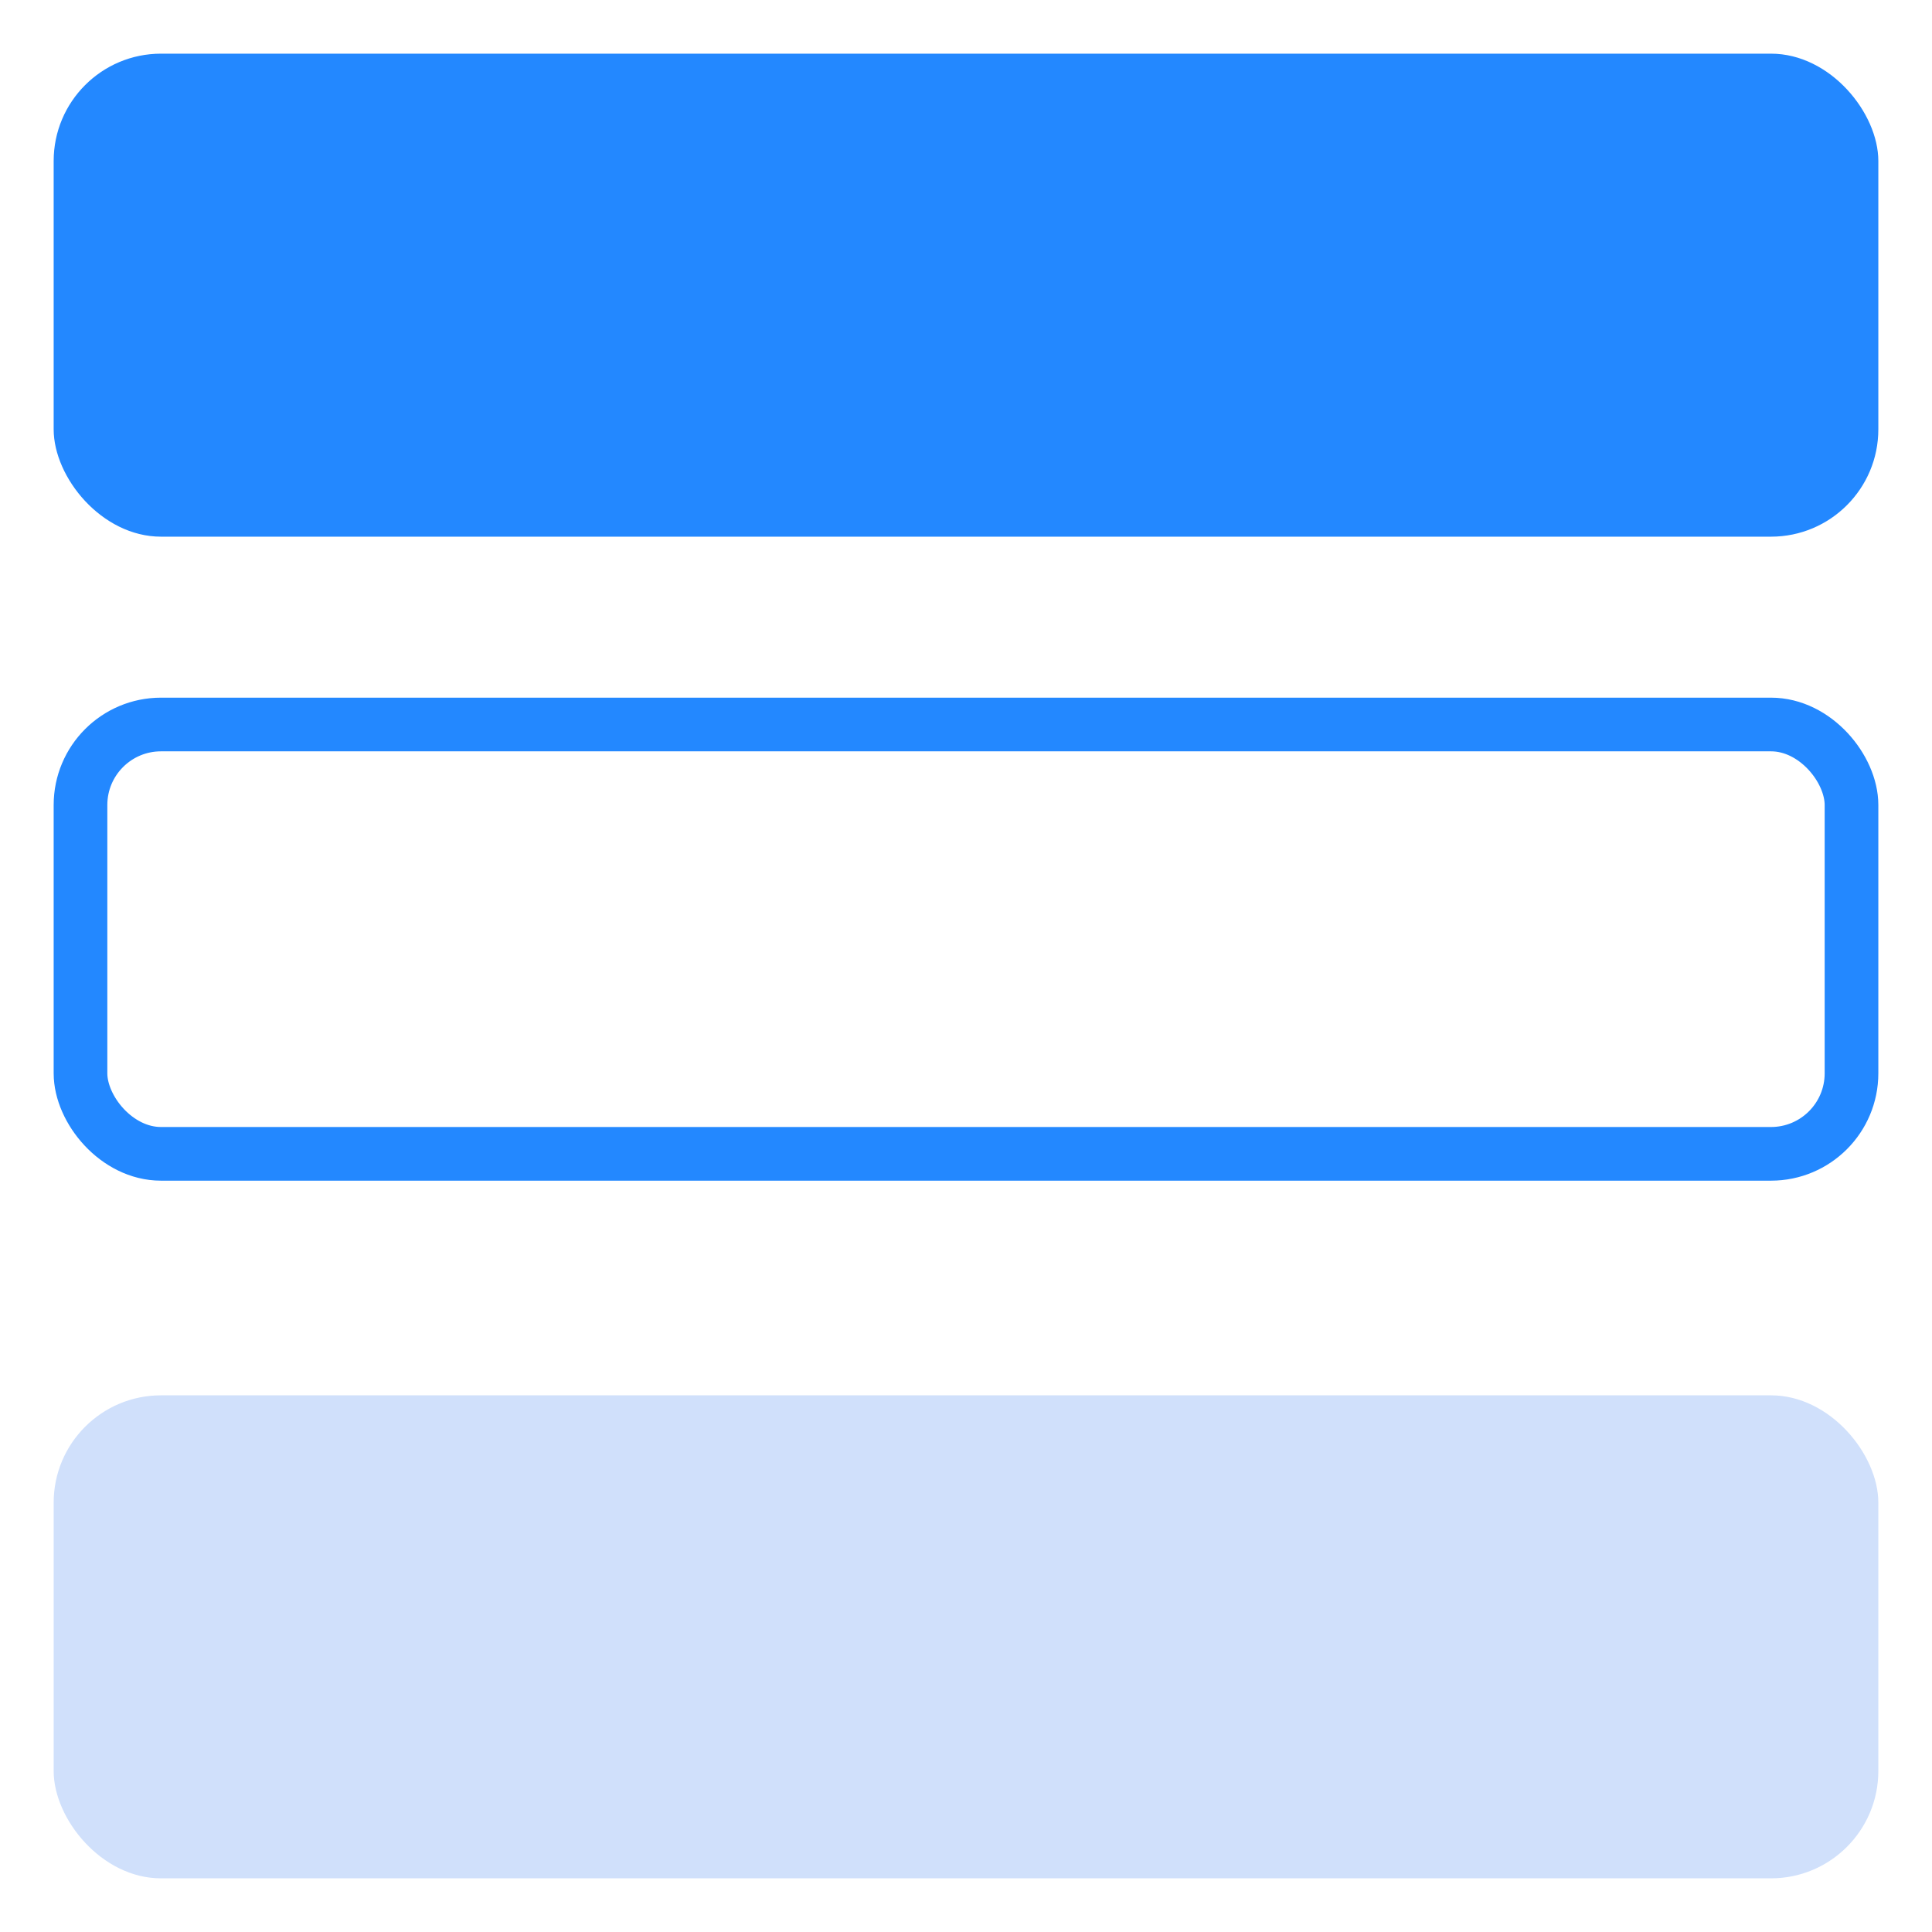
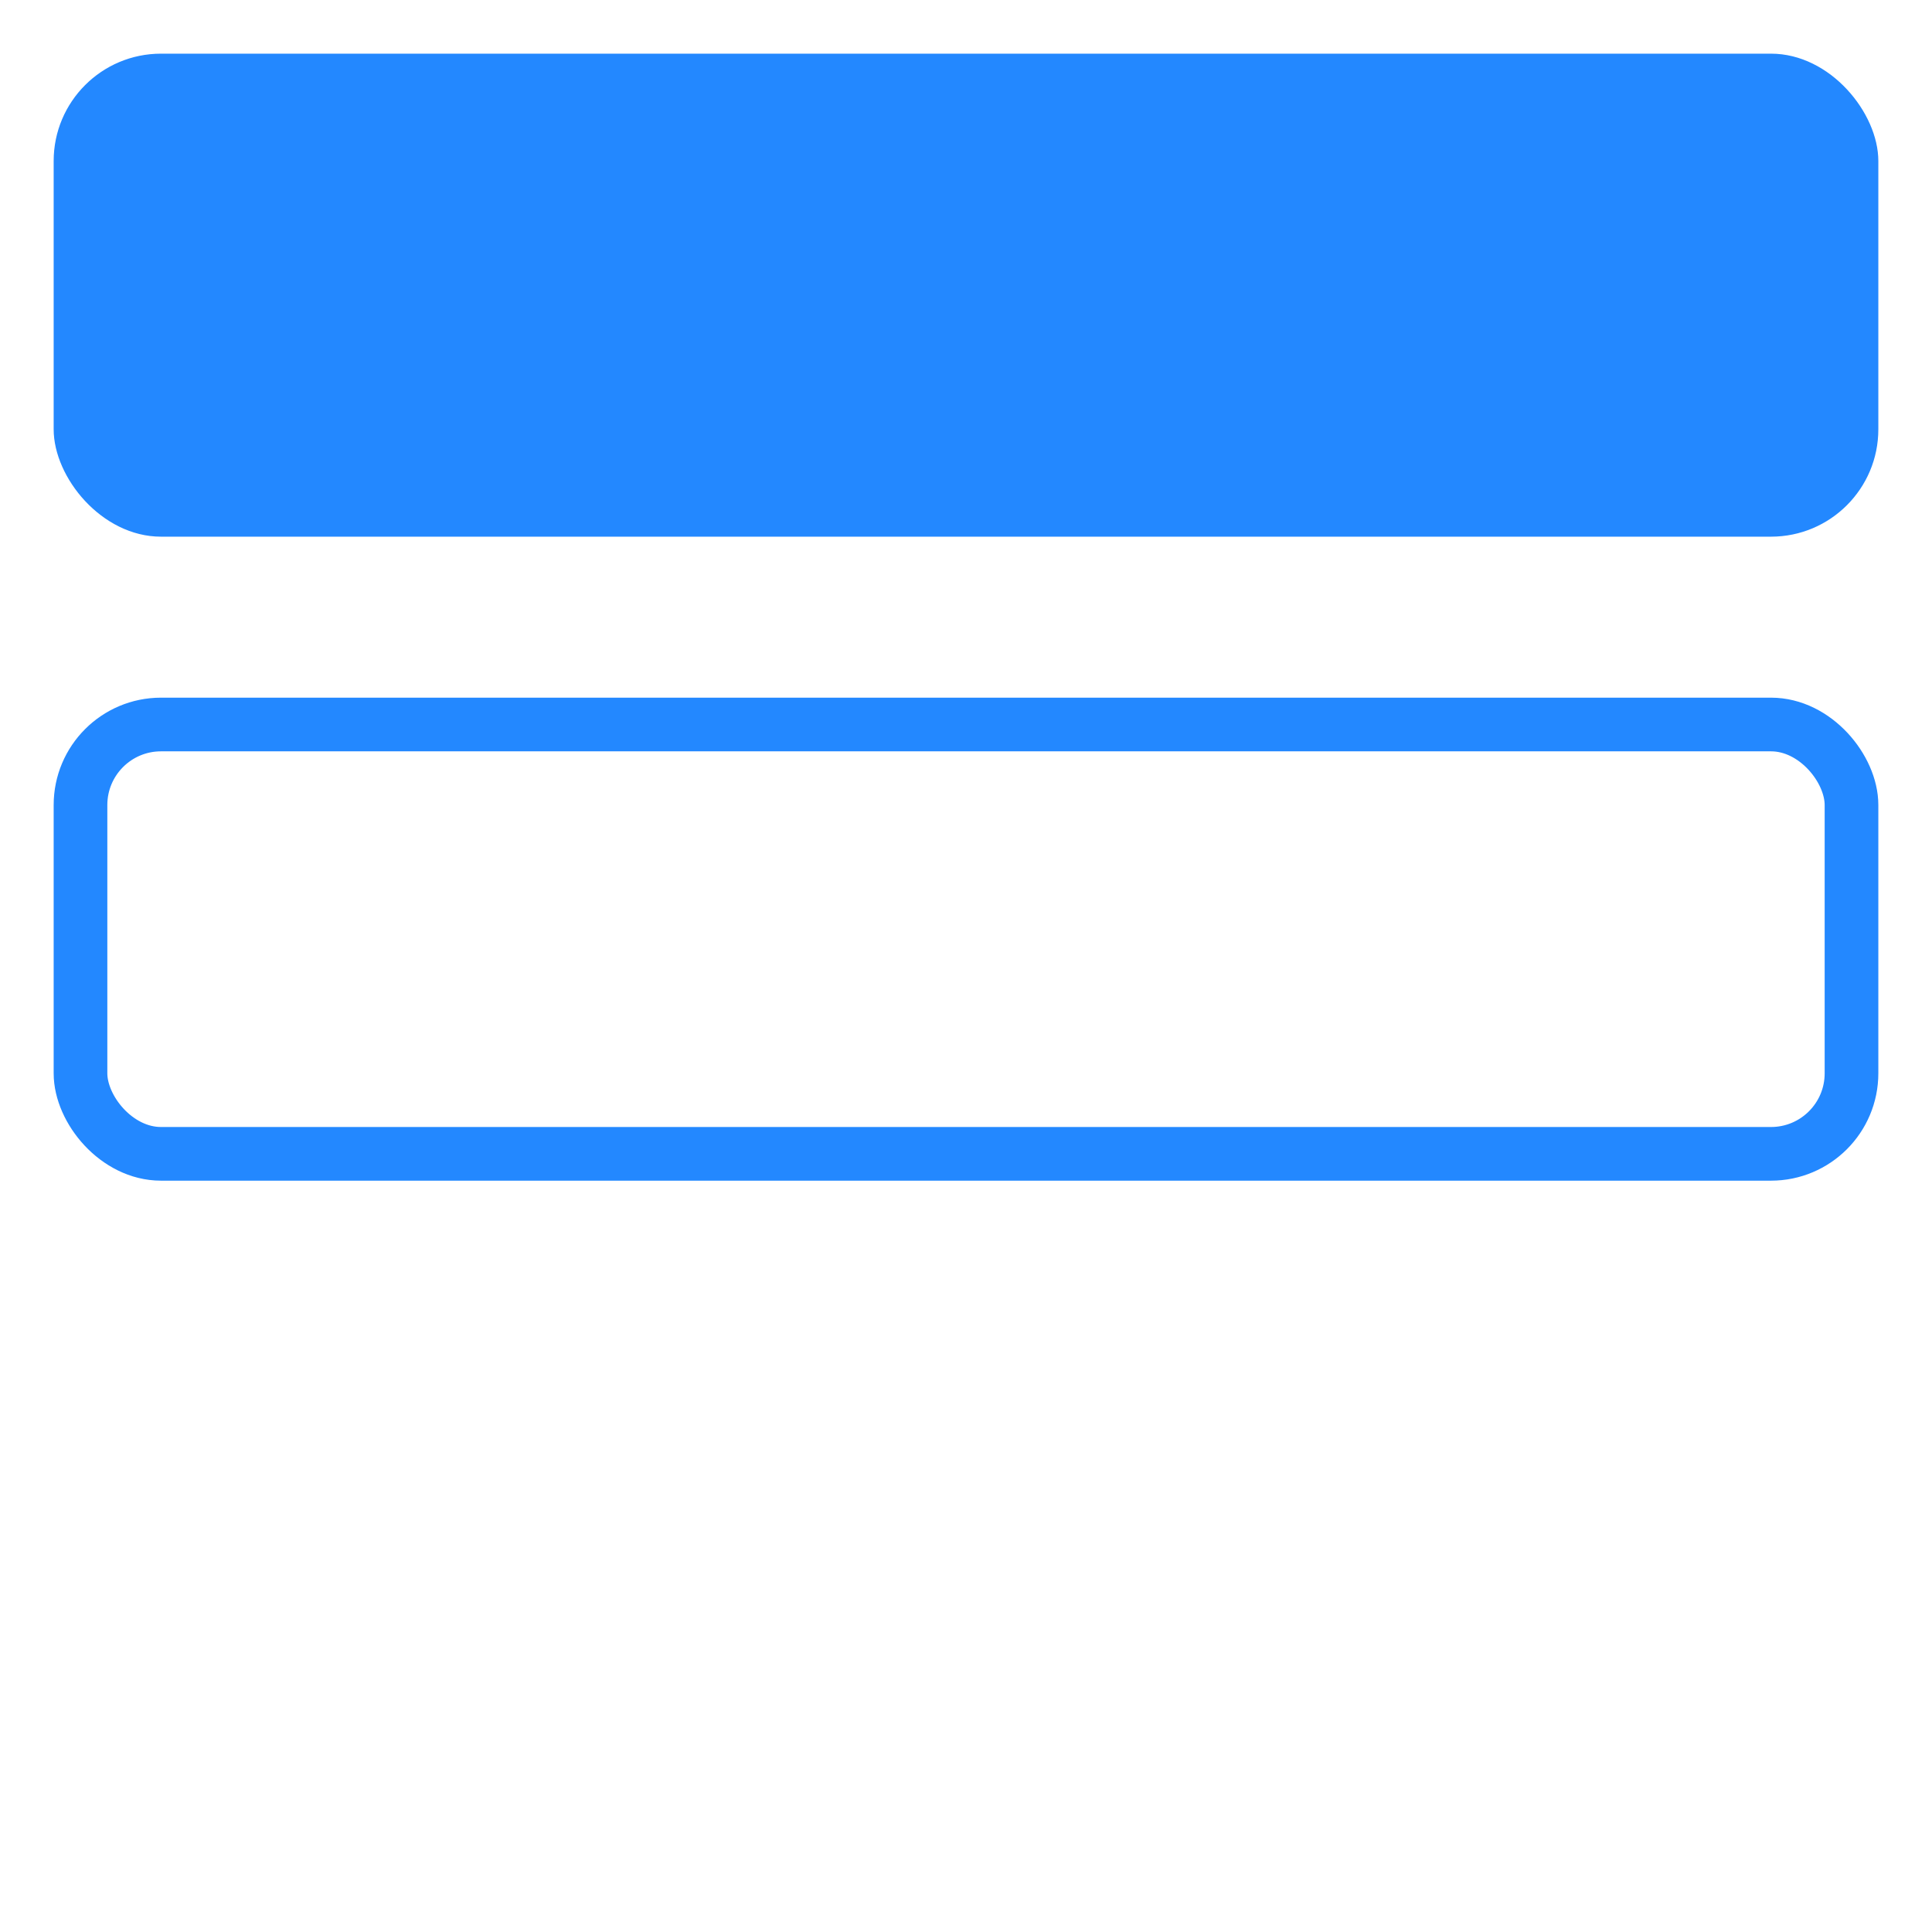
<svg xmlns="http://www.w3.org/2000/svg" width="36" height="36" viewBox="0 0 36 36" fill="none">
  <rect x="1" y="1" width="34" height="9" rx="2" fill="#2388FF" />
  <rect x="1.5" y="13.5" width="33" height="8" rx="1.5" stroke="#2388FF" />
-   <rect x="1" y="26" width="34" height="9" rx="2" fill="#D0E0FB" />
</svg>